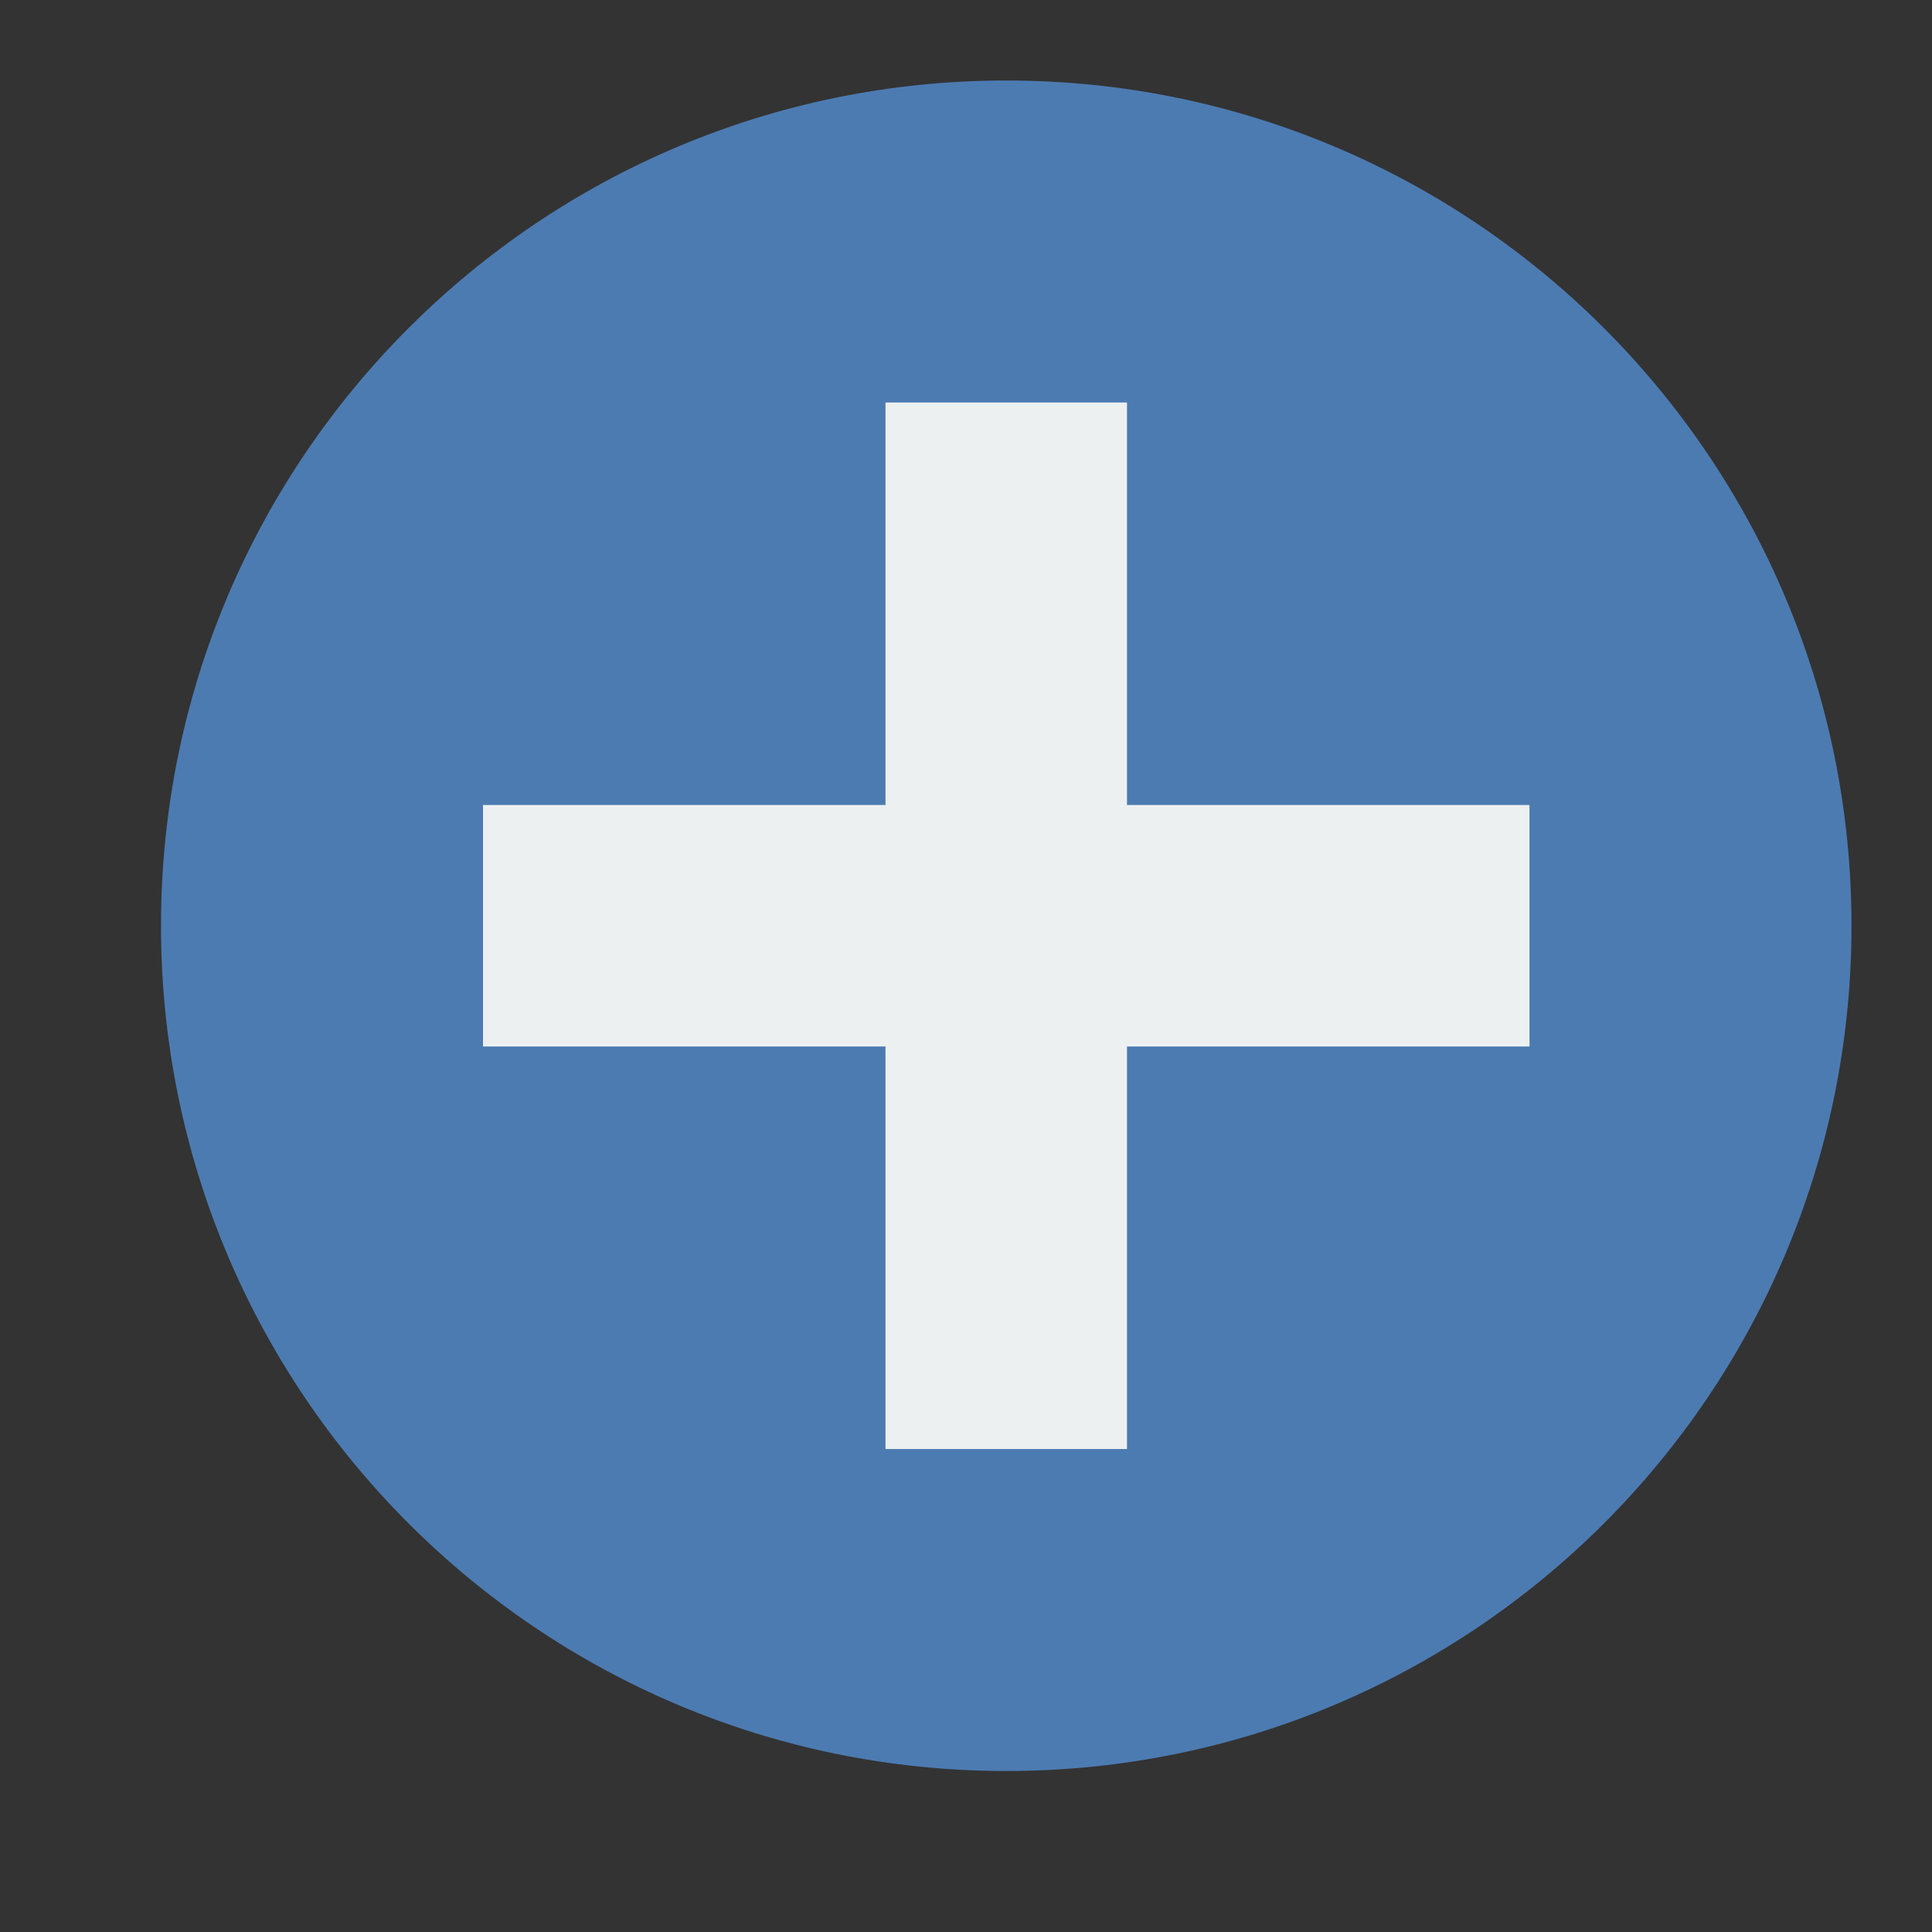
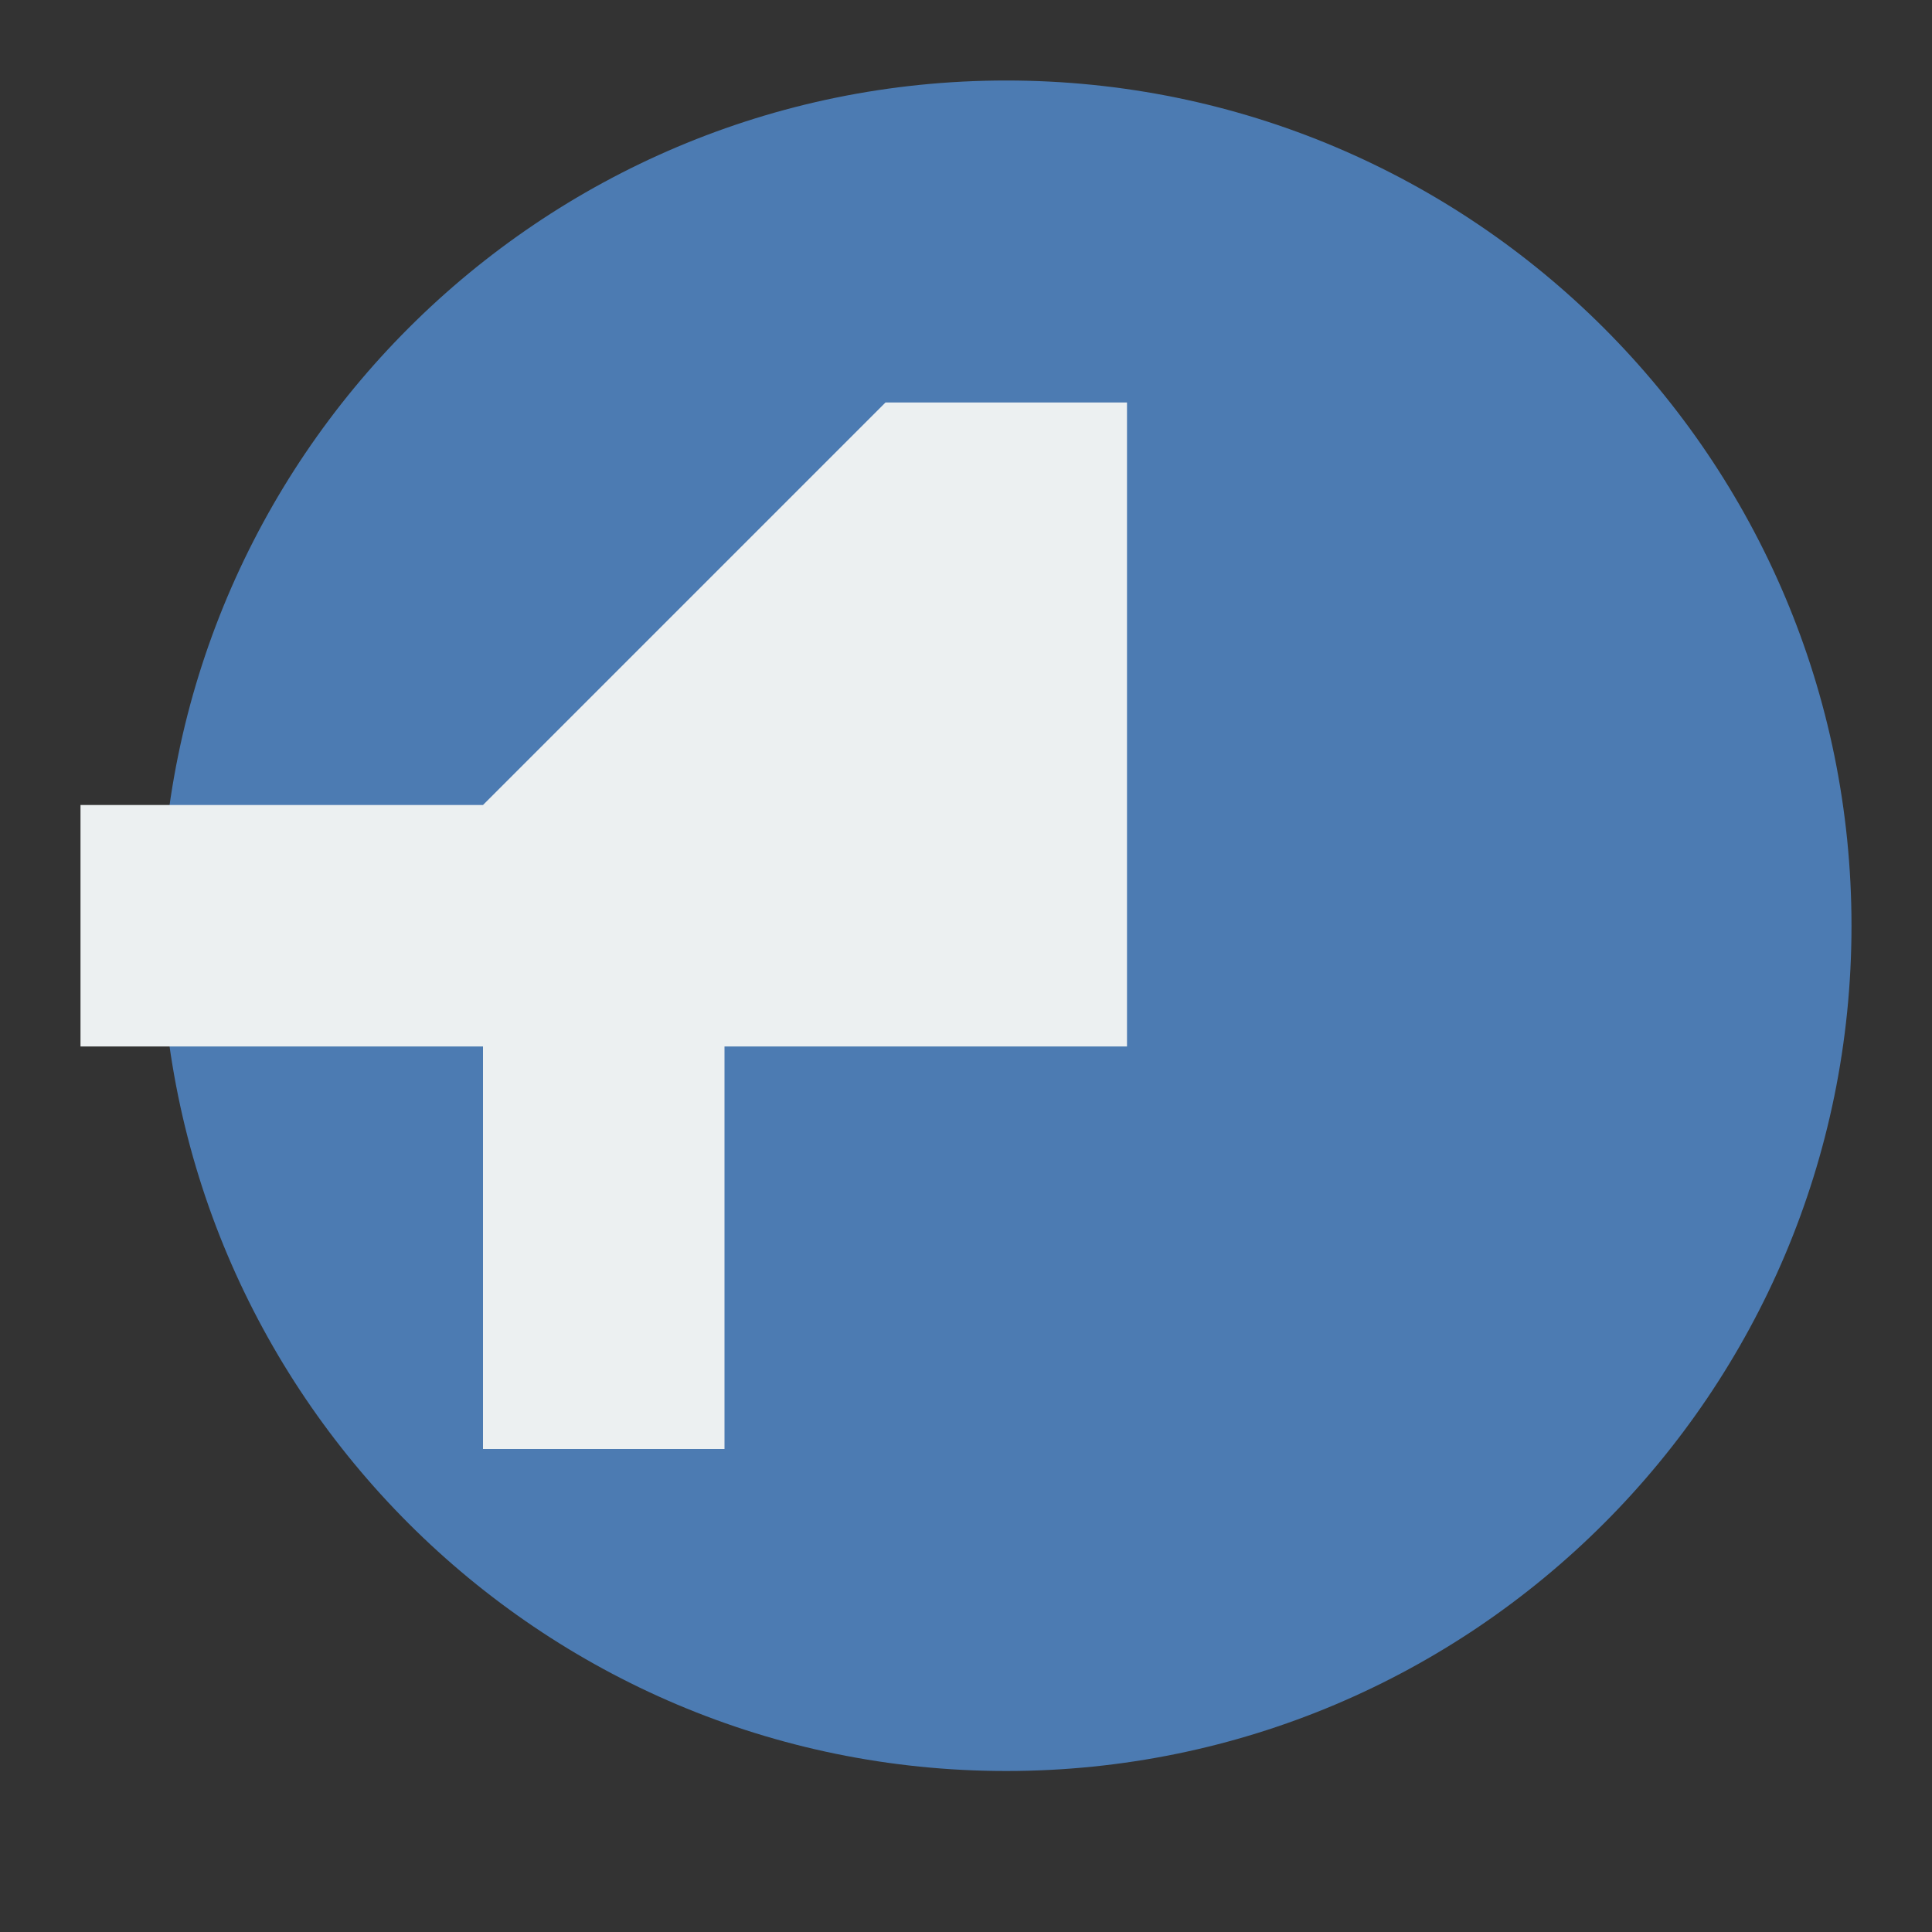
<svg xmlns="http://www.w3.org/2000/svg" clip-rule="evenodd" fill-rule="evenodd" preserveAspectRatio="xMidYMid" stroke-linejoin="round" stroke-miterlimit="2" viewBox="0 0 24 24">
  <rect x="0" y="0" width="24" height="24" fill="#333333" stroke="none" />
  <path d="m23 11.5c0 5.799-4.701 10.5-10.5 10.5s-10.5-4.701-10.5-10.5 4.701-10.5 10.5-10.5 10.5 4.701 10.5 10.5" fill="#4c7bb2" />
-   <path d="m11 5h3v5h5v3h-5v5h-3v-5h-5v-3h5z" fill="#ecf0f1" />
-   <path d="m9.354 39.022-4.309 4.748-.045-16.77 13.443 10.026-6.381.633 5.082 10.097-2.707 1.363z" fill="#4c7bb2" />
+   <path d="m11 5h3v5v3h-5v5h-3v-5h-5v-3h5z" fill="#ecf0f1" />
</svg>